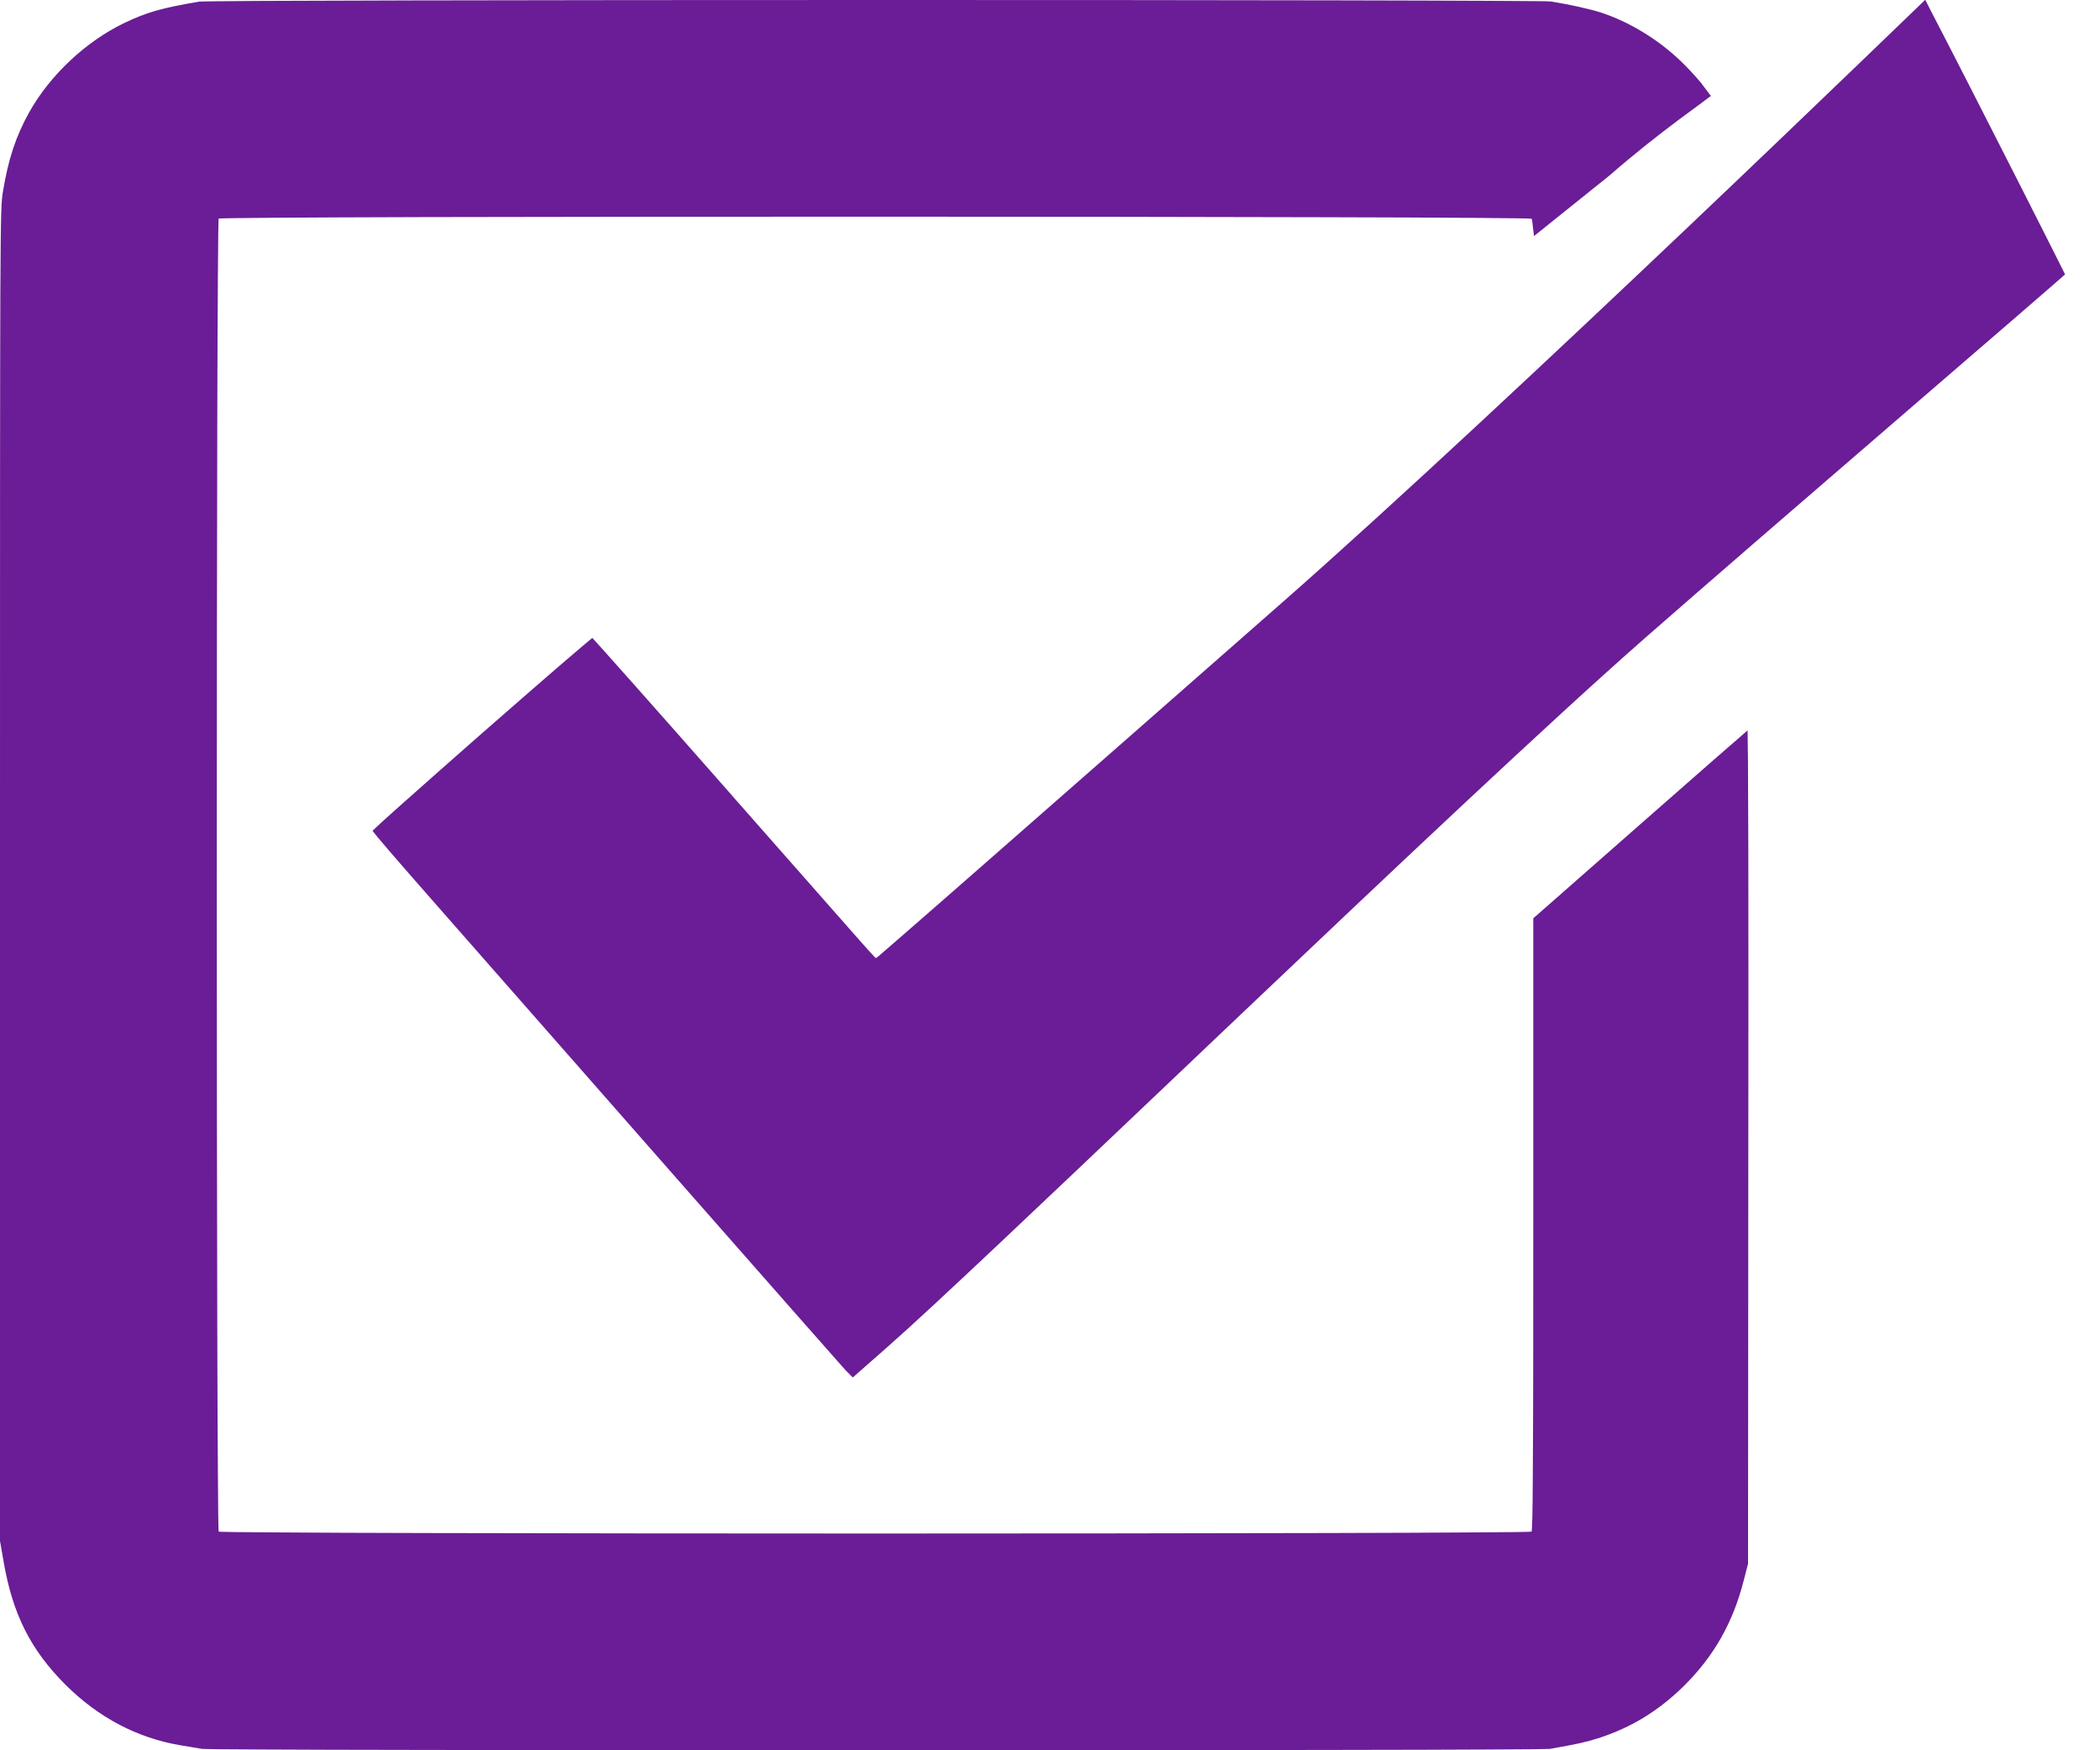
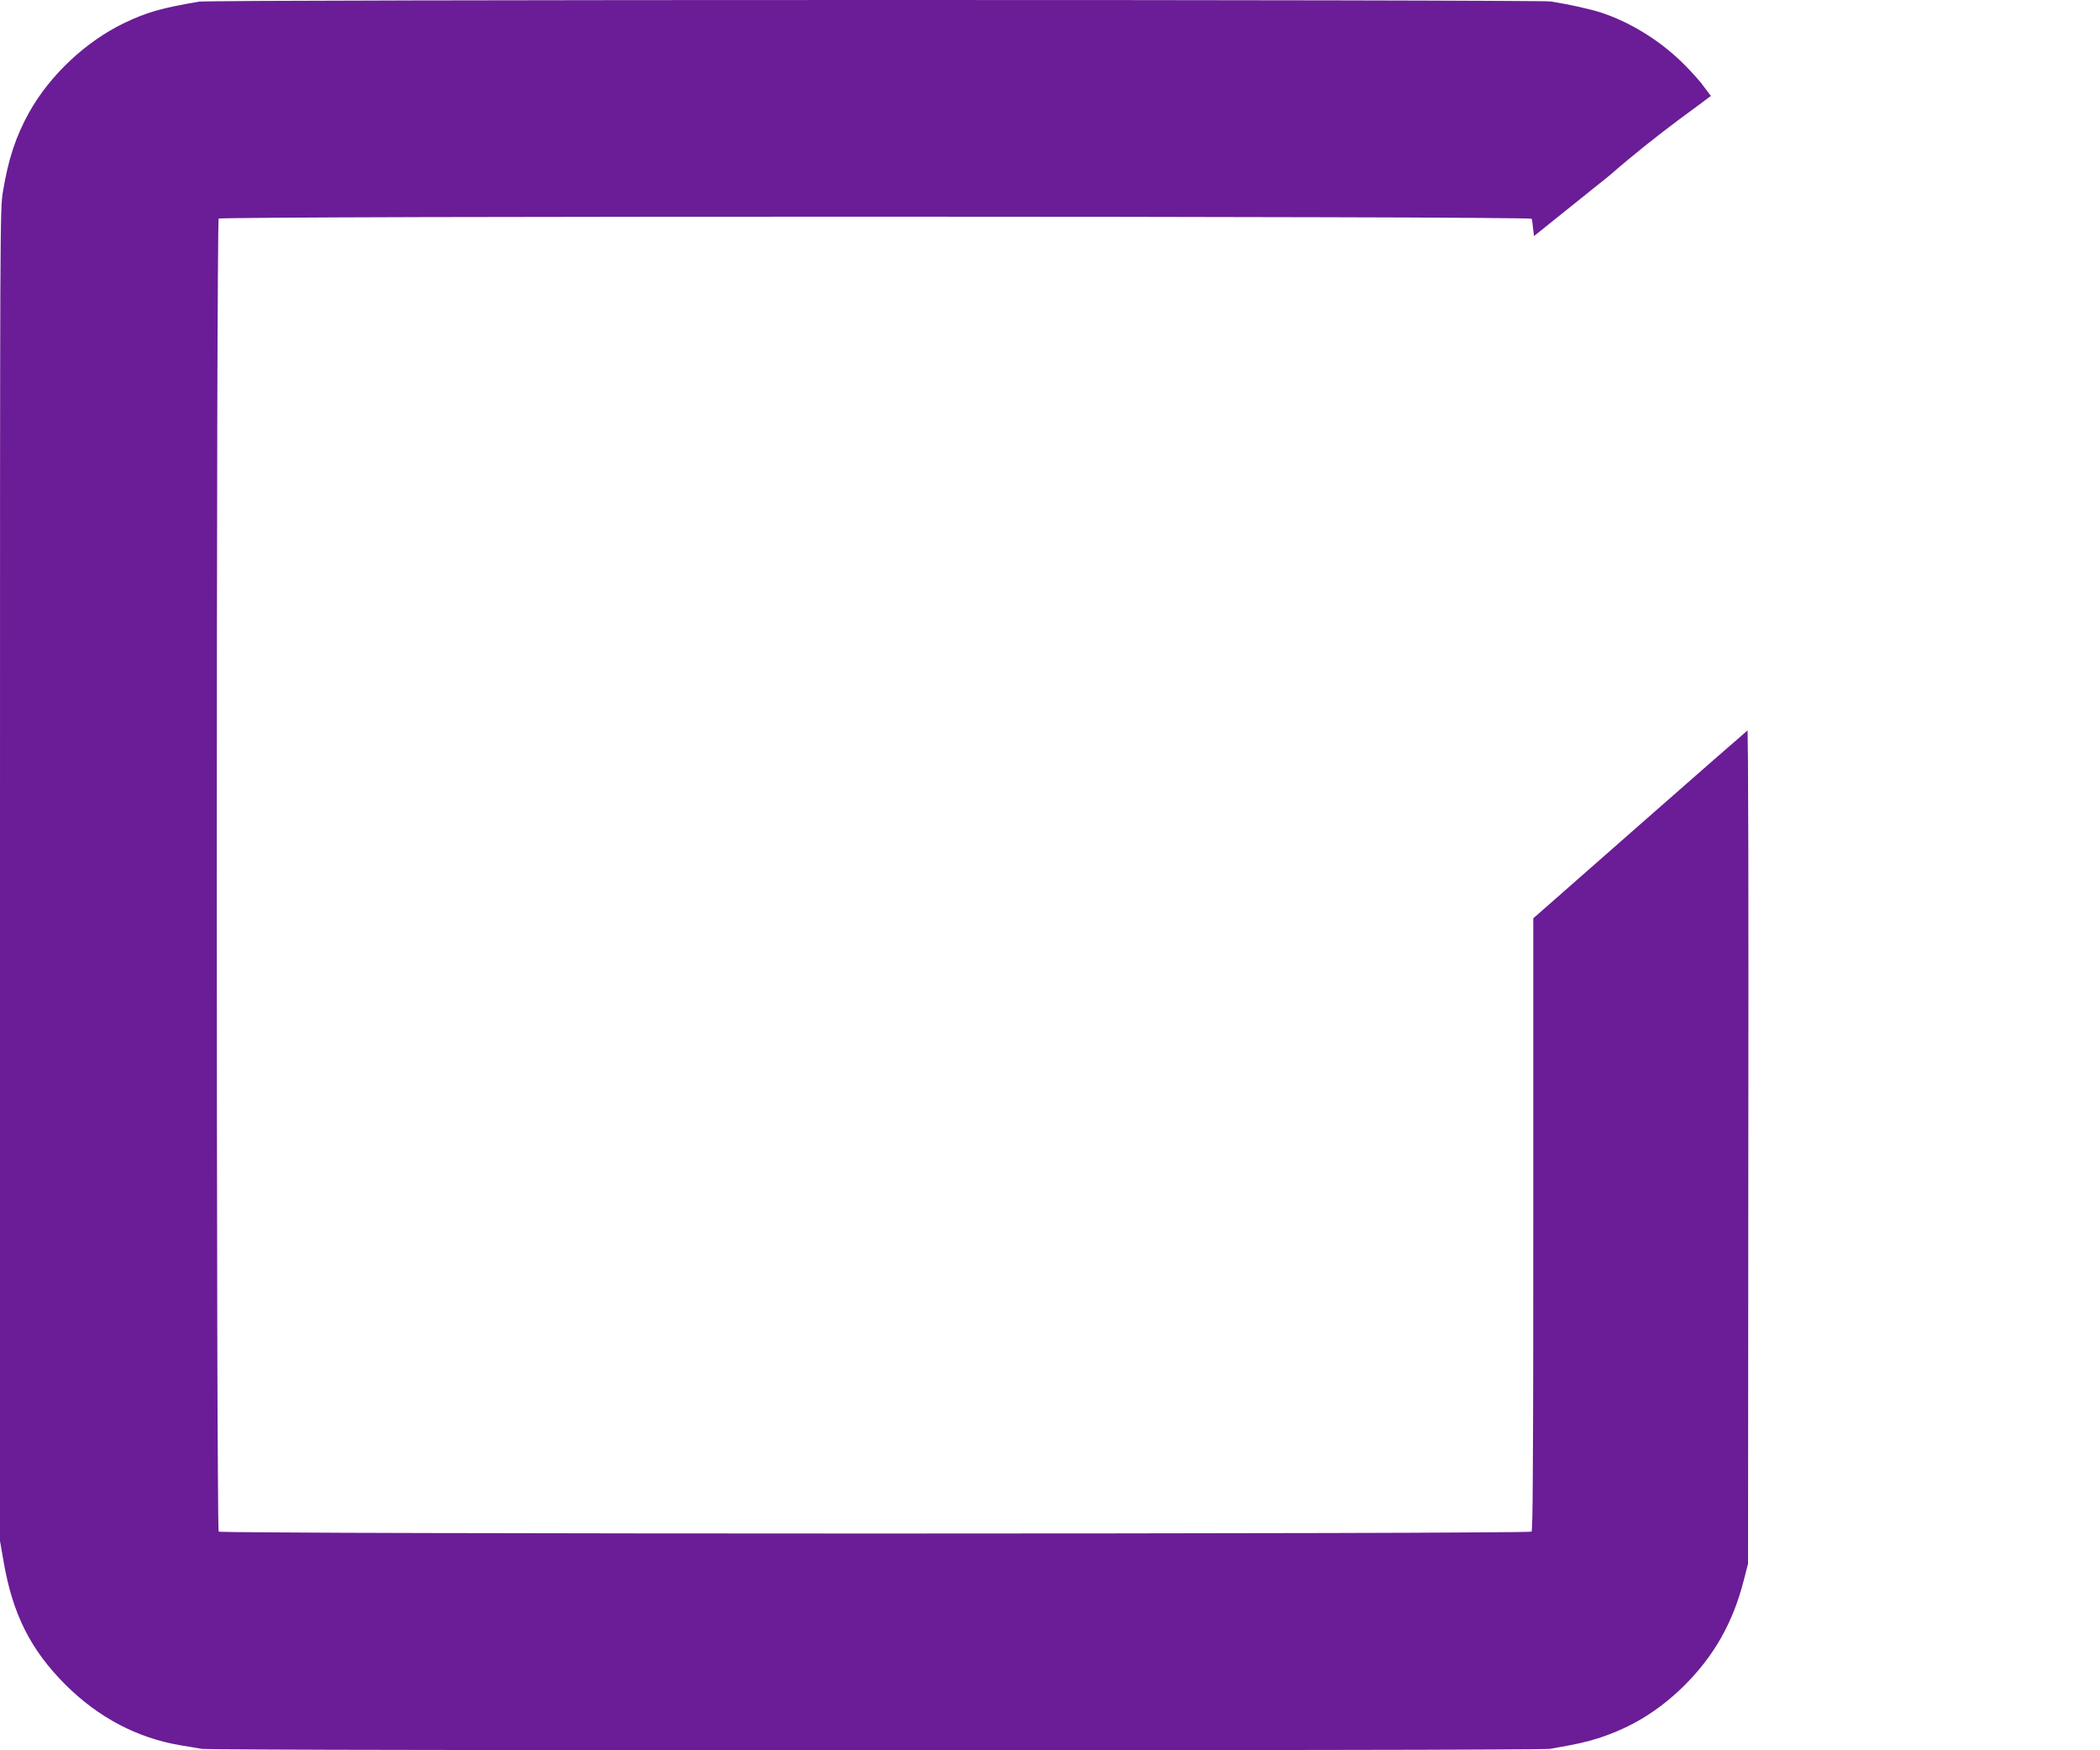
<svg xmlns="http://www.w3.org/2000/svg" width="30" height="25" viewBox="0 0 30 25" fill="none">
-   <path d="M24.871 10.877C24.87 10.788 24.87 10.712 24.869 10.649C24.792 10.716 24.691 10.804 24.57 10.909C24.291 11.153 23.909 11.488 23.49 11.856C23.49 11.856 23.49 11.856 23.49 11.856L22.004 13.162V17.483C22.004 19.168 22.003 20.262 21.998 20.937C21.997 21.274 21.994 21.508 21.991 21.658C21.989 21.733 21.987 21.788 21.985 21.826C21.984 21.845 21.983 21.861 21.982 21.873C21.981 21.879 21.98 21.886 21.978 21.894C21.977 21.897 21.976 21.903 21.973 21.91C21.972 21.913 21.966 21.931 21.95 21.947C21.937 21.958 21.916 21.969 21.91 21.972C21.907 21.973 21.904 21.974 21.901 21.974C21.899 21.975 21.898 21.975 21.897 21.975C21.892 21.976 21.888 21.977 21.885 21.977C21.88 21.977 21.875 21.978 21.869 21.978C21.858 21.979 21.843 21.979 21.825 21.98C21.788 21.981 21.734 21.982 21.664 21.983C21.525 21.985 21.322 21.987 21.065 21.988C20.55 21.992 19.817 21.995 18.939 21.997C17.181 22.001 14.841 22.004 12.502 22.004C10.162 22.004 7.822 22.001 6.065 21.997C5.186 21.995 4.453 21.992 3.938 21.988C3.681 21.987 3.478 21.985 3.339 21.983C3.27 21.982 3.215 21.981 3.178 21.98C3.16 21.979 3.145 21.979 3.134 21.978C3.129 21.978 3.123 21.977 3.118 21.977C3.115 21.977 3.111 21.976 3.106 21.975C3.104 21.975 3.097 21.973 3.094 21.972C3.087 21.969 3.066 21.958 3.054 21.947C3.043 21.935 3.032 21.914 3.029 21.907C3.028 21.904 3.026 21.897 3.026 21.895C3.025 21.89 3.024 21.886 3.024 21.883C3.024 21.878 3.023 21.872 3.023 21.867C3.022 21.856 3.022 21.841 3.021 21.823C3.02 21.786 3.019 21.732 3.018 21.662C3.016 21.523 3.014 21.32 3.013 21.063C3.009 20.548 3.006 19.815 3.004 18.936C3 17.179 2.997 14.839 2.997 12.499C2.997 10.16 3 7.82 3.004 6.062C3.006 5.184 3.009 4.451 3.013 3.936C3.014 3.679 3.016 3.476 3.018 3.337C3.019 3.267 3.02 3.213 3.021 3.176C3.022 3.158 3.022 3.143 3.023 3.132C3.023 3.127 3.024 3.121 3.024 3.116C3.024 3.115 3.024 3.114 3.025 3.112C3.025 3.11 3.025 3.107 3.026 3.104C3.026 3.102 3.028 3.095 3.029 3.091C3.032 3.085 3.043 3.064 3.054 3.052C3.066 3.041 3.086 3.03 3.092 3.027C3.094 3.027 3.095 3.026 3.097 3.026C3.1 3.025 3.104 3.024 3.105 3.024C3.111 3.023 3.115 3.022 3.117 3.022C3.123 3.021 3.128 3.021 3.134 3.021C3.145 3.02 3.16 3.019 3.178 3.019C3.216 3.018 3.27 3.017 3.339 3.016C3.479 3.014 3.682 3.012 3.939 3.01C4.454 3.006 5.187 3.004 6.066 3.001C7.824 2.997 10.164 2.995 12.504 2.995C14.844 2.995 17.184 2.998 18.941 3.003C19.819 3.005 20.552 3.008 21.066 3.012C21.323 3.014 21.526 3.016 21.665 3.018C21.734 3.019 21.788 3.02 21.825 3.021C21.844 3.022 21.859 3.022 21.87 3.023C21.875 3.023 21.881 3.024 21.886 3.024C21.887 3.024 21.889 3.025 21.891 3.025C21.893 3.025 21.896 3.026 21.898 3.026C21.901 3.027 21.908 3.029 21.912 3.03C21.92 3.033 21.941 3.047 21.955 3.059L21.955 3.059C21.955 3.06 21.955 3.06 21.956 3.06C21.97 3.078 21.976 3.096 21.978 3.102C21.982 3.112 21.984 3.122 21.986 3.131C21.989 3.146 21.992 3.162 21.994 3.18L22.936 2.424C23.283 2.12 23.64 1.842 23.912 1.638C24.047 1.537 24.16 1.454 24.24 1.396L24.242 1.394C24.266 1.377 24.286 1.363 24.303 1.35C24.282 1.321 24.254 1.285 24.22 1.243C24.139 1.146 24.03 1.029 23.927 0.931C23.616 0.637 23.224 0.4 22.839 0.274C22.688 0.226 22.423 0.166 22.142 0.12C22.141 0.12 22.138 0.12 22.129 0.12C22.118 0.119 22.102 0.119 22.082 0.118C22.042 0.118 21.984 0.117 21.909 0.116C21.761 0.114 21.548 0.113 21.28 0.112C20.745 0.109 19.989 0.107 19.087 0.105C17.282 0.101 14.89 0.1 12.499 0.1C10.107 0.1 7.716 0.102 5.912 0.106C5.01 0.108 4.254 0.111 3.719 0.113C3.451 0.115 3.239 0.116 3.091 0.118C3.017 0.119 2.959 0.12 2.918 0.121C2.898 0.121 2.883 0.121 2.872 0.122C2.864 0.122 2.86 0.122 2.86 0.122C2.331 0.212 2.127 0.271 1.823 0.417L1.822 0.417C1.293 0.67 0.792 1.138 0.503 1.655C0.322 1.981 0.217 2.292 0.141 2.751L0.141 2.751C0.121 2.871 0.111 2.937 0.105 4.162C0.1 5.387 0.1 7.763 0.1 12.502V22.001L0.151 22.294L0.151 22.294C0.277 23.021 0.523 23.51 1.007 23.994C1.461 24.446 1.999 24.729 2.589 24.829L2.589 24.829C2.675 24.843 2.78 24.861 2.852 24.873C2.87 24.876 2.886 24.879 2.899 24.881C2.9 24.881 2.904 24.881 2.911 24.881C2.921 24.882 2.937 24.882 2.957 24.882C2.997 24.883 3.054 24.884 3.127 24.885C3.274 24.886 3.486 24.888 3.752 24.889C4.285 24.892 5.038 24.894 5.938 24.895C7.738 24.899 10.125 24.901 12.512 24.901C14.899 24.901 17.286 24.899 19.086 24.895C19.986 24.894 20.739 24.892 21.272 24.889C21.538 24.888 21.75 24.886 21.897 24.885C21.97 24.884 22.028 24.883 22.068 24.882C22.088 24.882 22.103 24.882 22.113 24.881C22.12 24.881 22.124 24.881 22.125 24.881C22.511 24.814 22.63 24.787 22.801 24.733C23.244 24.59 23.614 24.369 23.964 24.031C24.393 23.614 24.668 23.136 24.817 22.534L24.818 22.533L24.872 22.322L24.876 16.383V16.383C24.878 14.645 24.878 13.157 24.876 12.105C24.875 11.579 24.873 11.162 24.871 10.877Z" fill="#6A1D96" stroke="#6A1D96" stroke-width="0.2" />
-   <path d="M8.551 9.359C8.512 9.314 8.479 9.277 8.453 9.249C8.434 9.265 8.412 9.284 8.386 9.305C8.299 9.379 8.175 9.485 8.027 9.612C7.732 9.867 7.34 10.209 6.949 10.551C6.559 10.894 6.169 11.238 5.877 11.498C5.731 11.628 5.609 11.736 5.524 11.814C5.498 11.838 5.475 11.859 5.457 11.876C5.461 11.881 5.465 11.886 5.469 11.891C5.513 11.943 5.577 12.018 5.656 12.111C5.815 12.295 6.034 12.546 6.275 12.82L6.275 12.82C6.756 13.368 8.263 15.084 9.623 16.631C10.303 17.405 10.93 18.118 11.393 18.643C11.624 18.906 11.815 19.121 11.95 19.274C12.017 19.35 12.071 19.411 12.109 19.454L12.154 19.504L12.167 19.518C12.17 19.521 12.171 19.523 12.172 19.523C12.172 19.523 12.172 19.523 12.172 19.523L12.173 19.524L12.187 19.538L12.619 19.158C12.619 19.158 12.619 19.158 12.619 19.158C13.265 18.59 14.836 17.097 16.637 15.386C16.946 15.092 17.263 14.791 17.582 14.488C19.759 12.421 22.084 10.223 23.433 9.039L23.433 9.039C24.293 8.285 25.793 6.989 27.079 5.881C27.218 5.761 27.355 5.643 27.488 5.528C27.97 5.113 28.403 4.739 28.739 4.449C28.953 4.264 29.127 4.113 29.247 4.009C29.302 3.961 29.346 3.922 29.377 3.895C29.363 3.867 29.345 3.831 29.323 3.787C29.269 3.678 29.191 3.524 29.098 3.34C28.912 2.971 28.664 2.483 28.415 1.995C28.167 1.507 27.918 1.02 27.73 0.655C27.636 0.472 27.557 0.32 27.502 0.214C27.492 0.196 27.483 0.179 27.475 0.163L27.305 0.327C27.136 0.491 26.89 0.728 26.584 1.021C25.974 1.608 25.127 2.42 24.18 3.319C22.287 5.116 19.994 7.265 18.399 8.667C16.806 10.066 15.356 11.339 14.302 12.262C13.775 12.724 13.348 13.098 13.051 13.356C12.903 13.486 12.787 13.586 12.708 13.654C12.669 13.688 12.638 13.715 12.617 13.732L12.593 13.753L12.591 13.754C12.59 13.756 12.589 13.757 12.588 13.758C12.56 13.785 12.526 13.791 12.499 13.786C12.479 13.783 12.464 13.774 12.46 13.771C12.448 13.764 12.439 13.755 12.434 13.75C12.411 13.727 12.359 13.671 12.243 13.541C12.04 13.312 11.629 12.846 10.797 11.9C10.663 11.748 10.518 11.583 10.361 11.405L10.361 11.404C9.824 10.794 9.334 10.239 8.977 9.837C8.798 9.635 8.653 9.472 8.551 9.359ZM12.521 13.783C12.532 13.783 12.545 13.78 12.557 13.776C12.549 13.778 12.533 13.782 12.521 13.783Z" fill="#6A1D96" stroke="#6A1D96" stroke-width="0.2" />
+   <path d="M24.871 10.877C24.87 10.788 24.87 10.712 24.869 10.649C24.792 10.716 24.691 10.804 24.57 10.909C24.291 11.153 23.909 11.488 23.49 11.856C23.49 11.856 23.49 11.856 23.49 11.856L22.004 13.162V17.483C22.004 19.168 22.003 20.262 21.998 20.937C21.997 21.274 21.994 21.508 21.991 21.658C21.989 21.733 21.987 21.788 21.985 21.826C21.984 21.845 21.983 21.861 21.982 21.873C21.981 21.879 21.98 21.886 21.978 21.894C21.977 21.897 21.976 21.903 21.973 21.91C21.972 21.913 21.966 21.931 21.95 21.947C21.937 21.958 21.916 21.969 21.91 21.972C21.907 21.973 21.904 21.974 21.901 21.974C21.899 21.975 21.898 21.975 21.897 21.975C21.892 21.976 21.888 21.977 21.885 21.977C21.88 21.977 21.875 21.978 21.869 21.978C21.858 21.979 21.843 21.979 21.825 21.98C21.788 21.981 21.734 21.982 21.664 21.983C21.525 21.985 21.322 21.987 21.065 21.988C20.55 21.992 19.817 21.995 18.939 21.997C17.181 22.001 14.841 22.004 12.502 22.004C10.162 22.004 7.822 22.001 6.065 21.997C5.186 21.995 4.453 21.992 3.938 21.988C3.681 21.987 3.478 21.985 3.339 21.983C3.27 21.982 3.215 21.981 3.178 21.98C3.16 21.979 3.145 21.979 3.134 21.978C3.129 21.978 3.123 21.977 3.118 21.977C3.115 21.977 3.111 21.976 3.106 21.975C3.104 21.975 3.097 21.973 3.094 21.972C3.087 21.969 3.066 21.958 3.054 21.947C3.043 21.935 3.032 21.914 3.029 21.907C3.028 21.904 3.026 21.897 3.026 21.895C3.025 21.89 3.024 21.886 3.024 21.883C3.024 21.878 3.023 21.872 3.023 21.867C3.022 21.856 3.022 21.841 3.021 21.823C3.02 21.786 3.019 21.732 3.018 21.662C3.016 21.523 3.014 21.32 3.013 21.063C3.009 20.548 3.006 19.815 3.004 18.936C3 17.179 2.997 14.839 2.997 12.499C2.997 10.16 3 7.82 3.004 6.062C3.006 5.184 3.009 4.451 3.013 3.936C3.014 3.679 3.016 3.476 3.018 3.337C3.019 3.267 3.02 3.213 3.021 3.176C3.022 3.158 3.022 3.143 3.023 3.132C3.023 3.127 3.024 3.121 3.024 3.116C3.024 3.115 3.024 3.114 3.025 3.112C3.025 3.11 3.025 3.107 3.026 3.104C3.026 3.102 3.028 3.095 3.029 3.091C3.032 3.085 3.043 3.064 3.054 3.052C3.066 3.041 3.086 3.03 3.092 3.027C3.094 3.027 3.095 3.026 3.097 3.026C3.1 3.025 3.104 3.024 3.105 3.024C3.111 3.023 3.115 3.022 3.117 3.022C3.123 3.021 3.128 3.021 3.134 3.021C3.145 3.02 3.16 3.019 3.178 3.019C3.216 3.018 3.27 3.017 3.339 3.016C3.479 3.014 3.682 3.012 3.939 3.01C4.454 3.006 5.187 3.004 6.066 3.001C7.824 2.997 10.164 2.995 12.504 2.995C14.844 2.995 17.184 2.998 18.941 3.003C19.819 3.005 20.552 3.008 21.066 3.012C21.323 3.014 21.526 3.016 21.665 3.018C21.734 3.019 21.788 3.02 21.825 3.021C21.844 3.022 21.859 3.022 21.87 3.023C21.875 3.023 21.881 3.024 21.886 3.024C21.887 3.024 21.889 3.025 21.891 3.025C21.901 3.027 21.908 3.029 21.912 3.03C21.92 3.033 21.941 3.047 21.955 3.059L21.955 3.059C21.955 3.06 21.955 3.06 21.956 3.06C21.97 3.078 21.976 3.096 21.978 3.102C21.982 3.112 21.984 3.122 21.986 3.131C21.989 3.146 21.992 3.162 21.994 3.18L22.936 2.424C23.283 2.12 23.64 1.842 23.912 1.638C24.047 1.537 24.16 1.454 24.24 1.396L24.242 1.394C24.266 1.377 24.286 1.363 24.303 1.35C24.282 1.321 24.254 1.285 24.22 1.243C24.139 1.146 24.03 1.029 23.927 0.931C23.616 0.637 23.224 0.4 22.839 0.274C22.688 0.226 22.423 0.166 22.142 0.12C22.141 0.12 22.138 0.12 22.129 0.12C22.118 0.119 22.102 0.119 22.082 0.118C22.042 0.118 21.984 0.117 21.909 0.116C21.761 0.114 21.548 0.113 21.28 0.112C20.745 0.109 19.989 0.107 19.087 0.105C17.282 0.101 14.89 0.1 12.499 0.1C10.107 0.1 7.716 0.102 5.912 0.106C5.01 0.108 4.254 0.111 3.719 0.113C3.451 0.115 3.239 0.116 3.091 0.118C3.017 0.119 2.959 0.12 2.918 0.121C2.898 0.121 2.883 0.121 2.872 0.122C2.864 0.122 2.86 0.122 2.86 0.122C2.331 0.212 2.127 0.271 1.823 0.417L1.822 0.417C1.293 0.67 0.792 1.138 0.503 1.655C0.322 1.981 0.217 2.292 0.141 2.751L0.141 2.751C0.121 2.871 0.111 2.937 0.105 4.162C0.1 5.387 0.1 7.763 0.1 12.502V22.001L0.151 22.294L0.151 22.294C0.277 23.021 0.523 23.51 1.007 23.994C1.461 24.446 1.999 24.729 2.589 24.829L2.589 24.829C2.675 24.843 2.78 24.861 2.852 24.873C2.87 24.876 2.886 24.879 2.899 24.881C2.9 24.881 2.904 24.881 2.911 24.881C2.921 24.882 2.937 24.882 2.957 24.882C2.997 24.883 3.054 24.884 3.127 24.885C3.274 24.886 3.486 24.888 3.752 24.889C4.285 24.892 5.038 24.894 5.938 24.895C7.738 24.899 10.125 24.901 12.512 24.901C14.899 24.901 17.286 24.899 19.086 24.895C19.986 24.894 20.739 24.892 21.272 24.889C21.538 24.888 21.75 24.886 21.897 24.885C21.97 24.884 22.028 24.883 22.068 24.882C22.088 24.882 22.103 24.882 22.113 24.881C22.12 24.881 22.124 24.881 22.125 24.881C22.511 24.814 22.63 24.787 22.801 24.733C23.244 24.59 23.614 24.369 23.964 24.031C24.393 23.614 24.668 23.136 24.817 22.534L24.818 22.533L24.872 22.322L24.876 16.383V16.383C24.878 14.645 24.878 13.157 24.876 12.105C24.875 11.579 24.873 11.162 24.871 10.877Z" fill="#6A1D96" stroke="#6A1D96" stroke-width="0.2" />
</svg>